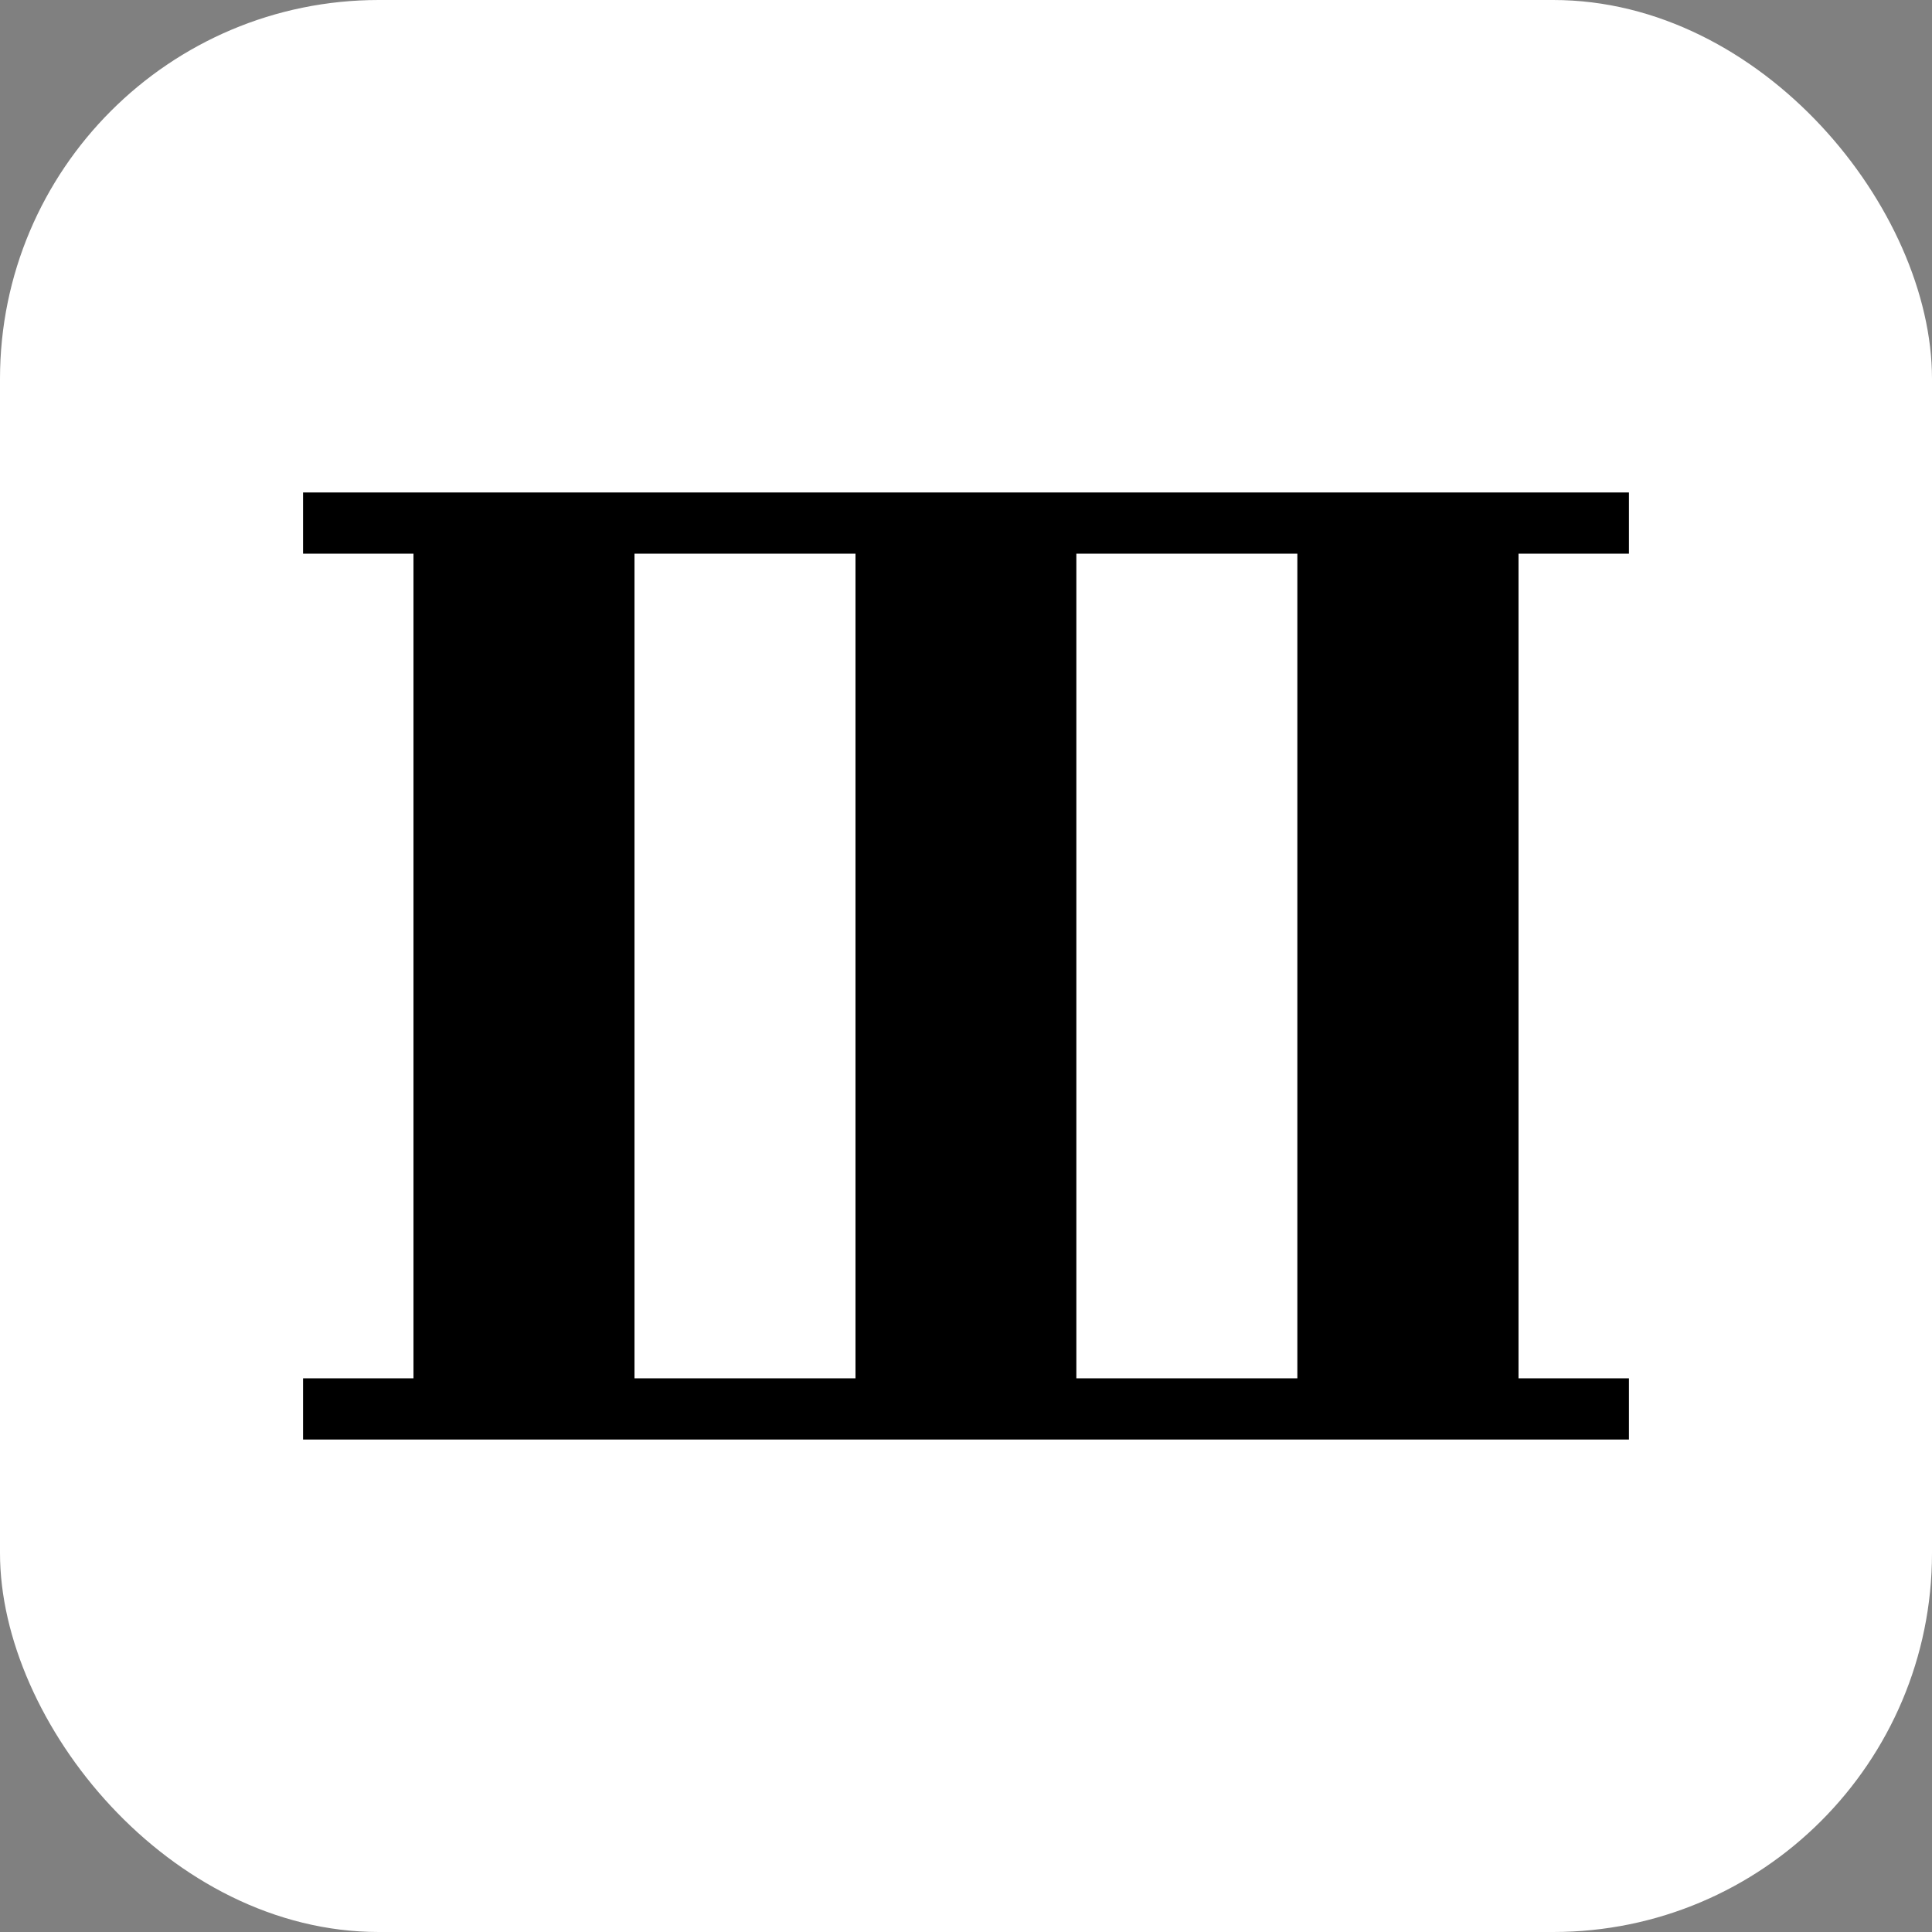
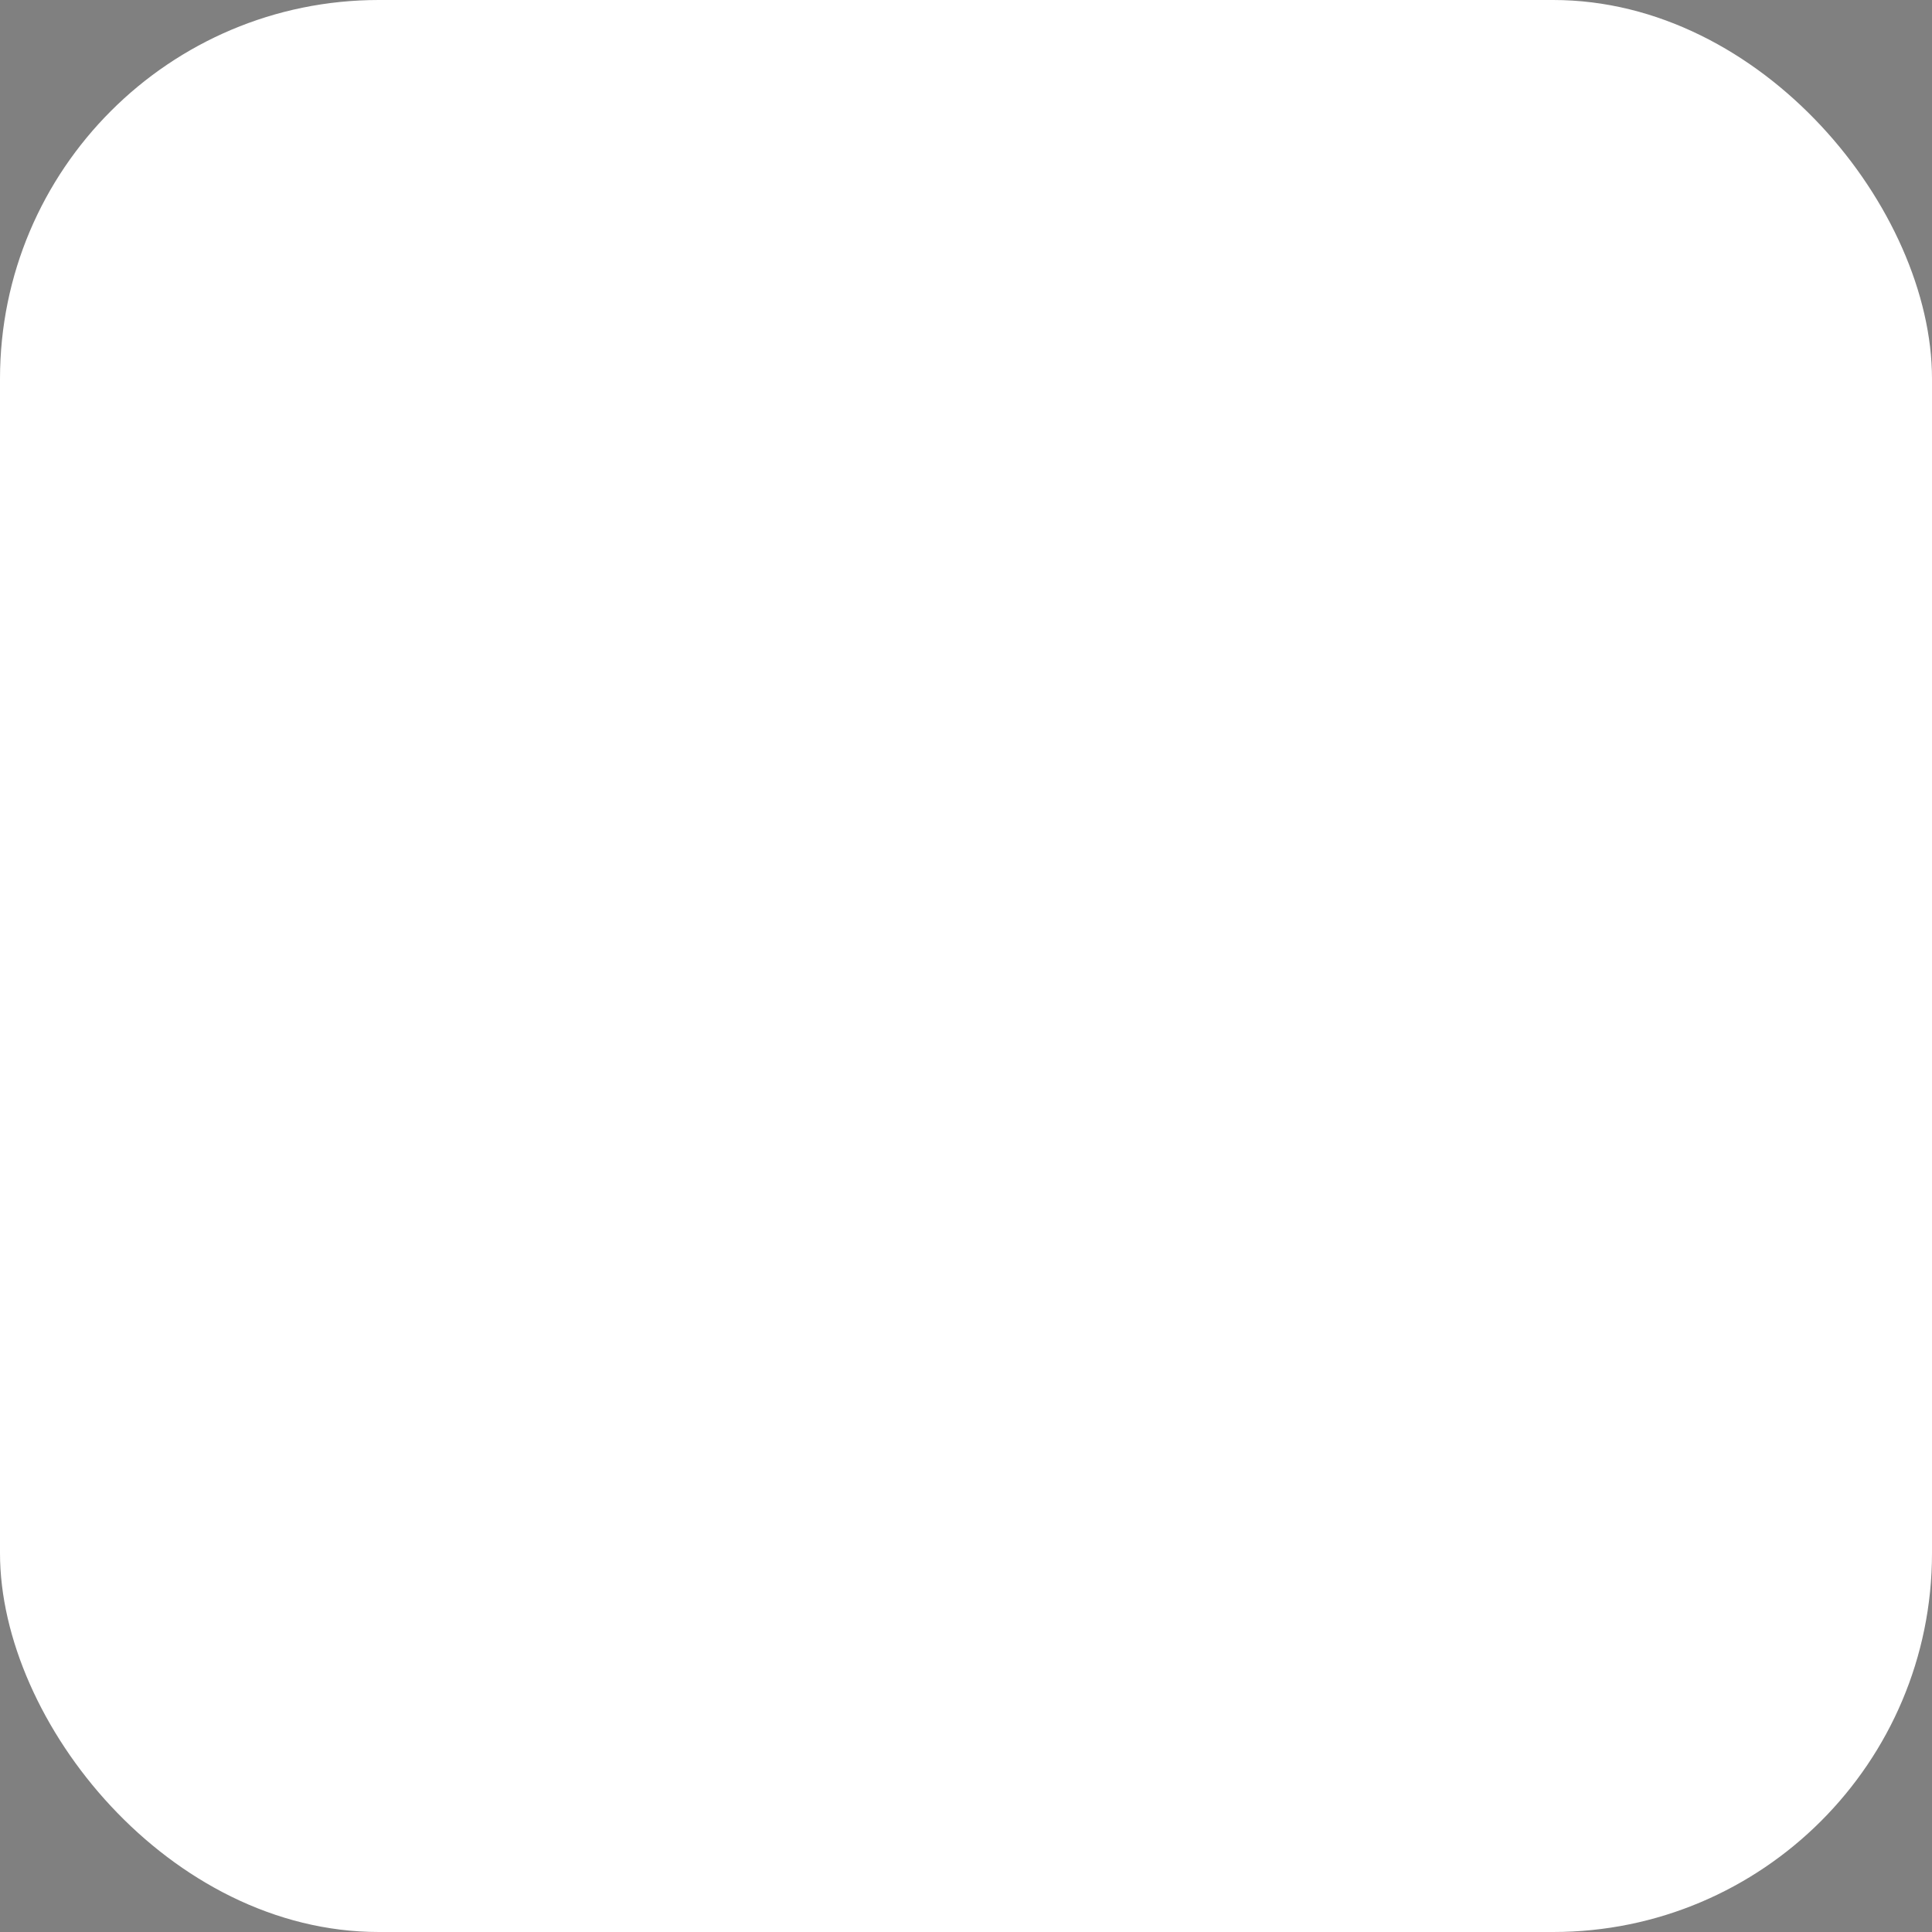
<svg xmlns="http://www.w3.org/2000/svg" width="51" height="51" viewBox="0 0 51 51" fill="none">
  <rect x="0" y="0" width="51" height="51" fill="#808080" stroke="none" />
  <rect width="51" height="51" rx="10" fill="white" />
-   <path d="M43 14.616V13H8V14.616H10.915V36.384H8V38H43V36.384H40.085V14.616H43ZM16.749 36.384V14.616H22.583V36.384H16.749ZM34.247 36.384H28.413V14.616H34.247V36.384Z" fill="black" />
</svg>